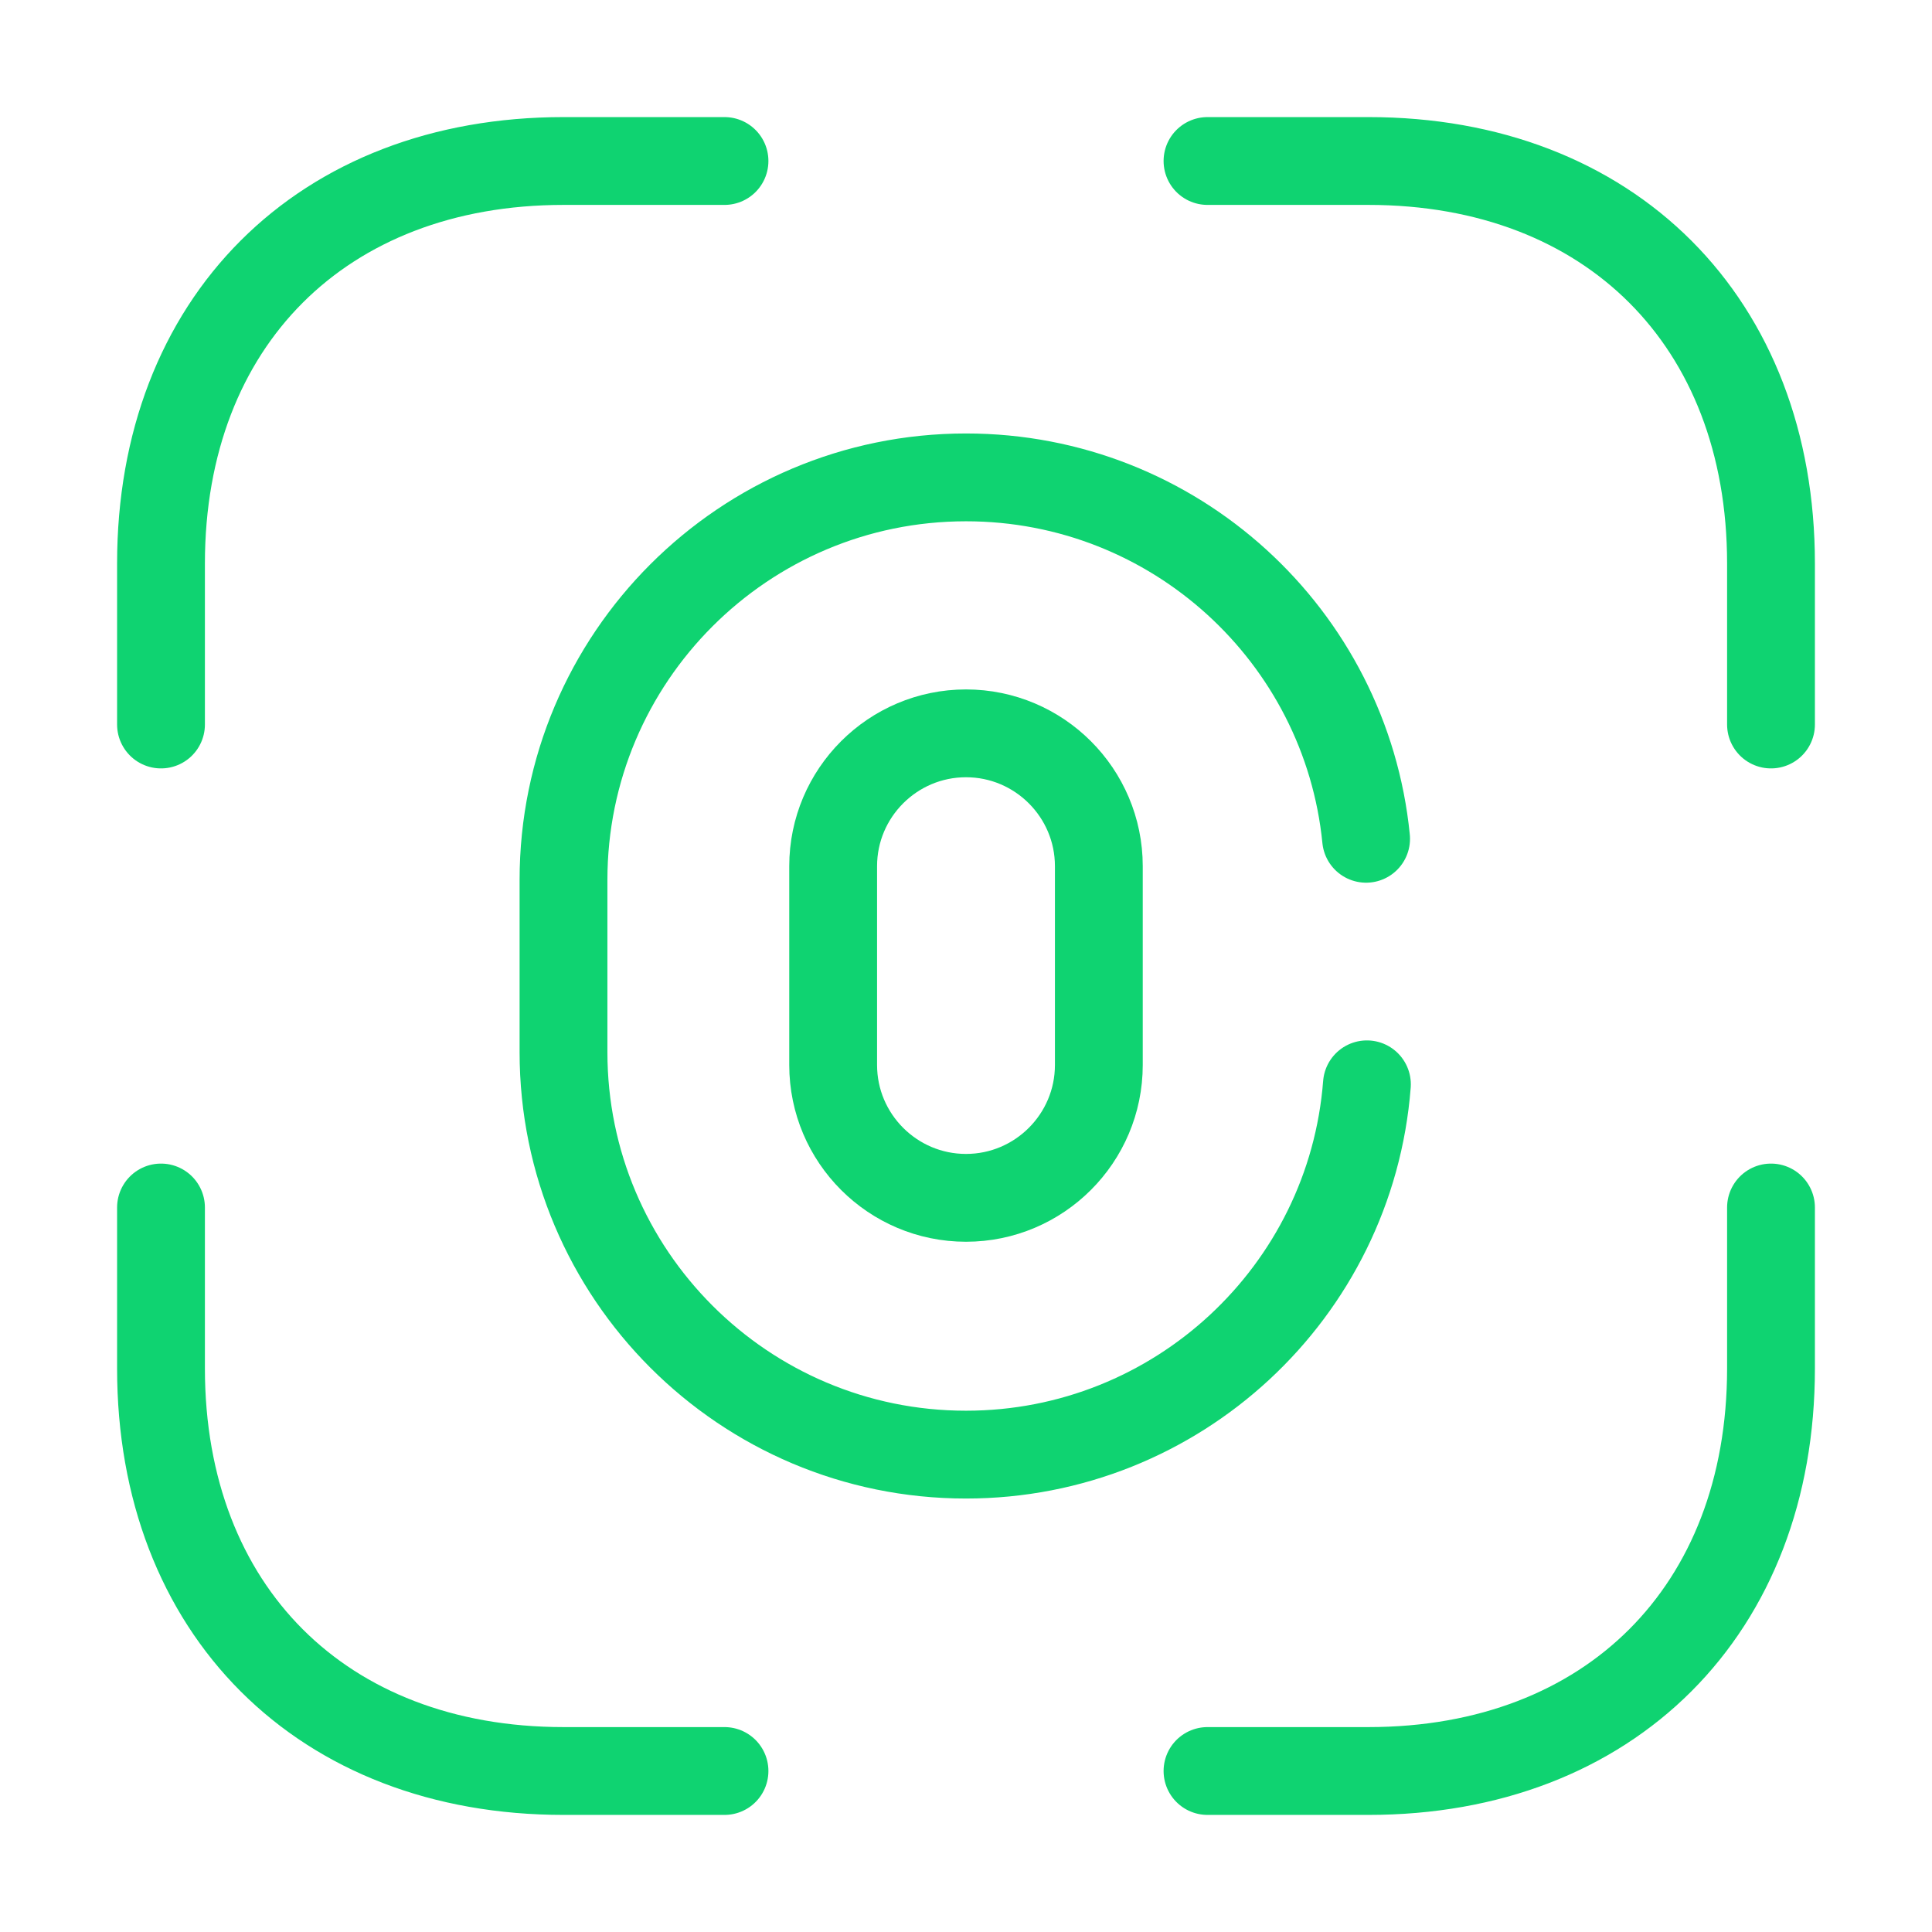
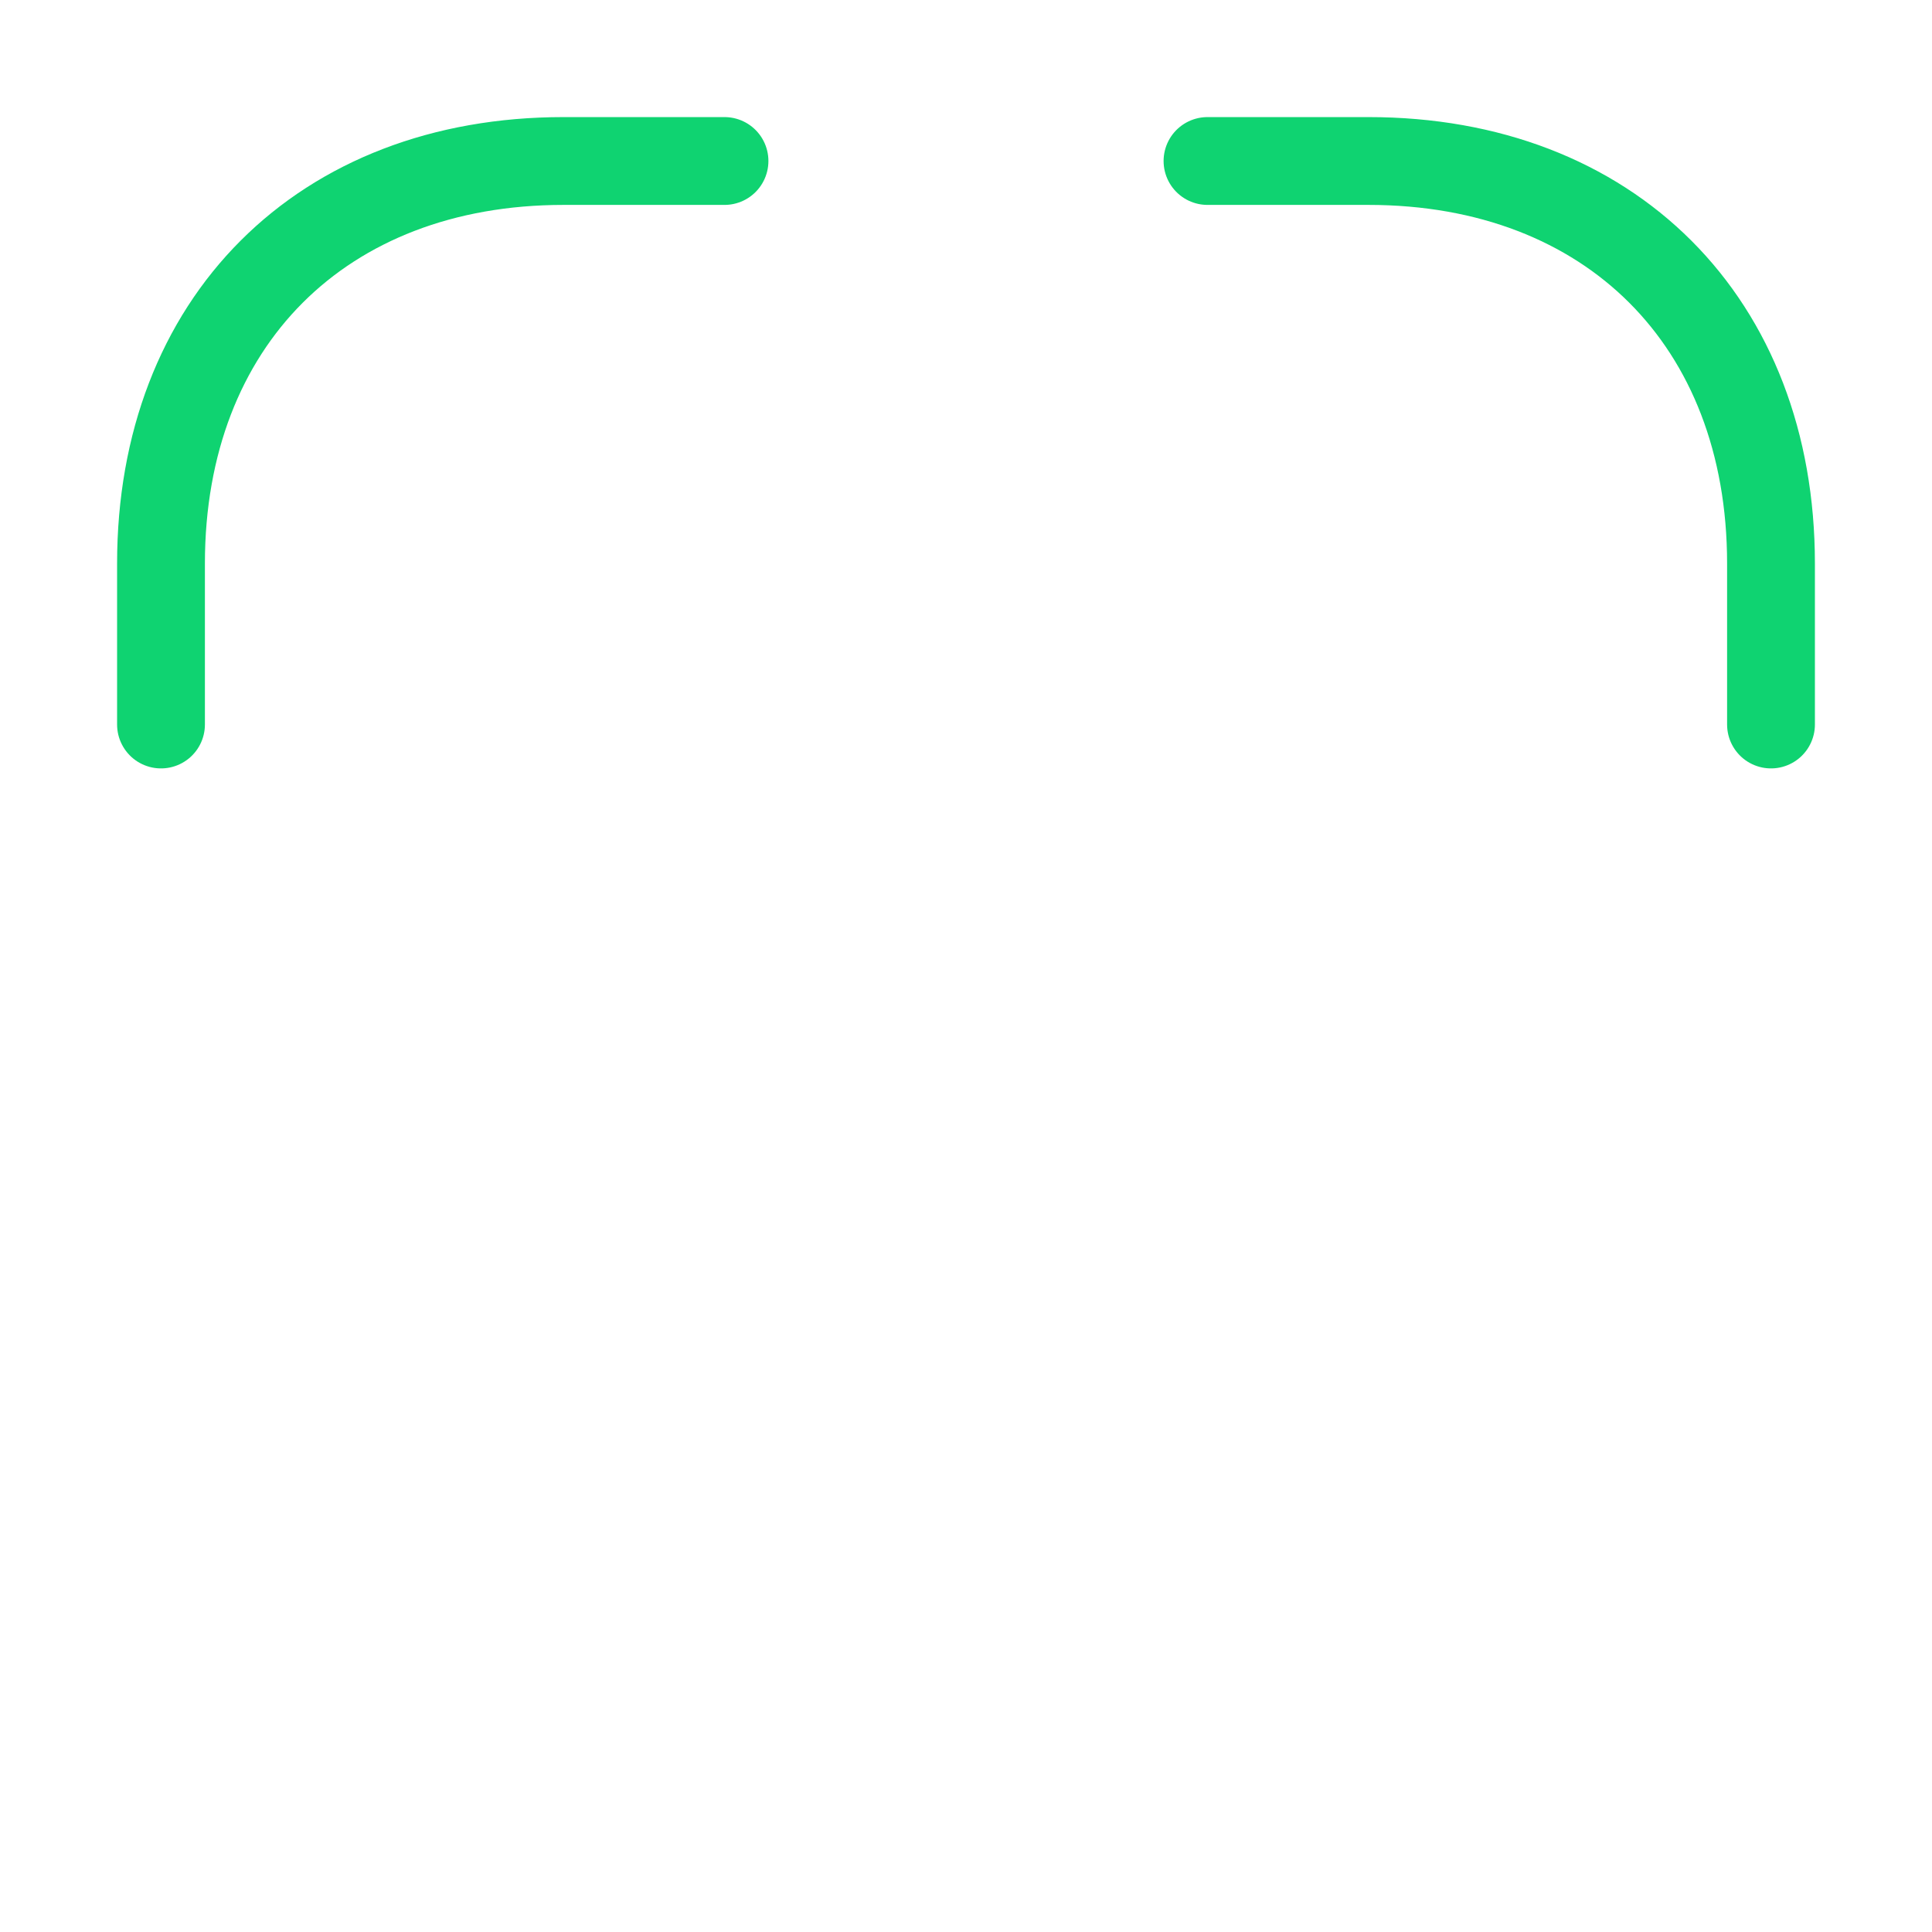
<svg xmlns="http://www.w3.org/2000/svg" width="33" height="33" viewBox="0 0 33 33" fill="none">
-   <path d="M16.5 20.46C15.249 20.46 14.231 19.442 14.231 18.191V14.795C14.231 13.544 15.249 12.526 16.5 12.526C17.751 12.526 18.769 13.544 18.769 14.795V18.191C18.769 19.442 17.751 20.46 16.5 20.46Z" stroke="#0FD371" stroke-width="1.5" stroke-linecap="round" />
-   <path d="M23.348 18.521C23.073 22.069 20.102 24.846 16.5 24.846C12.705 24.846 9.625 21.766 9.625 17.971V15.029C9.625 11.234 12.705 8.154 16.5 8.154C20.061 8.154 22.99 10.862 23.334 14.327" stroke="#0FD371" stroke-width="1.5" stroke-linecap="round" />
  <path d="M20.625 2.75H23.375C27.5 2.75 30.25 5.5 30.25 9.625V12.375" stroke="#0FD371" stroke-width="1.5" stroke-miterlimit="10" stroke-linecap="round" stroke-linejoin="round" />
  <path d="M2.75 12.375V9.625C2.75 5.5 5.5 2.75 9.625 2.75H12.375" stroke="#0FD371" stroke-width="1.5" stroke-miterlimit="10" stroke-linecap="round" stroke-linejoin="round" />
-   <path d="M20.625 30.25H23.375C27.5 30.25 30.25 27.5 30.25 23.375V20.625" stroke="#0FD371" stroke-width="1.5" stroke-miterlimit="10" stroke-linecap="round" stroke-linejoin="round" />
-   <path d="M2.75 20.625V23.375C2.75 27.5 5.5 30.25 9.625 30.25H12.375" stroke="#0FD371" stroke-width="1.5" stroke-miterlimit="10" stroke-linecap="round" stroke-linejoin="round" />
</svg>